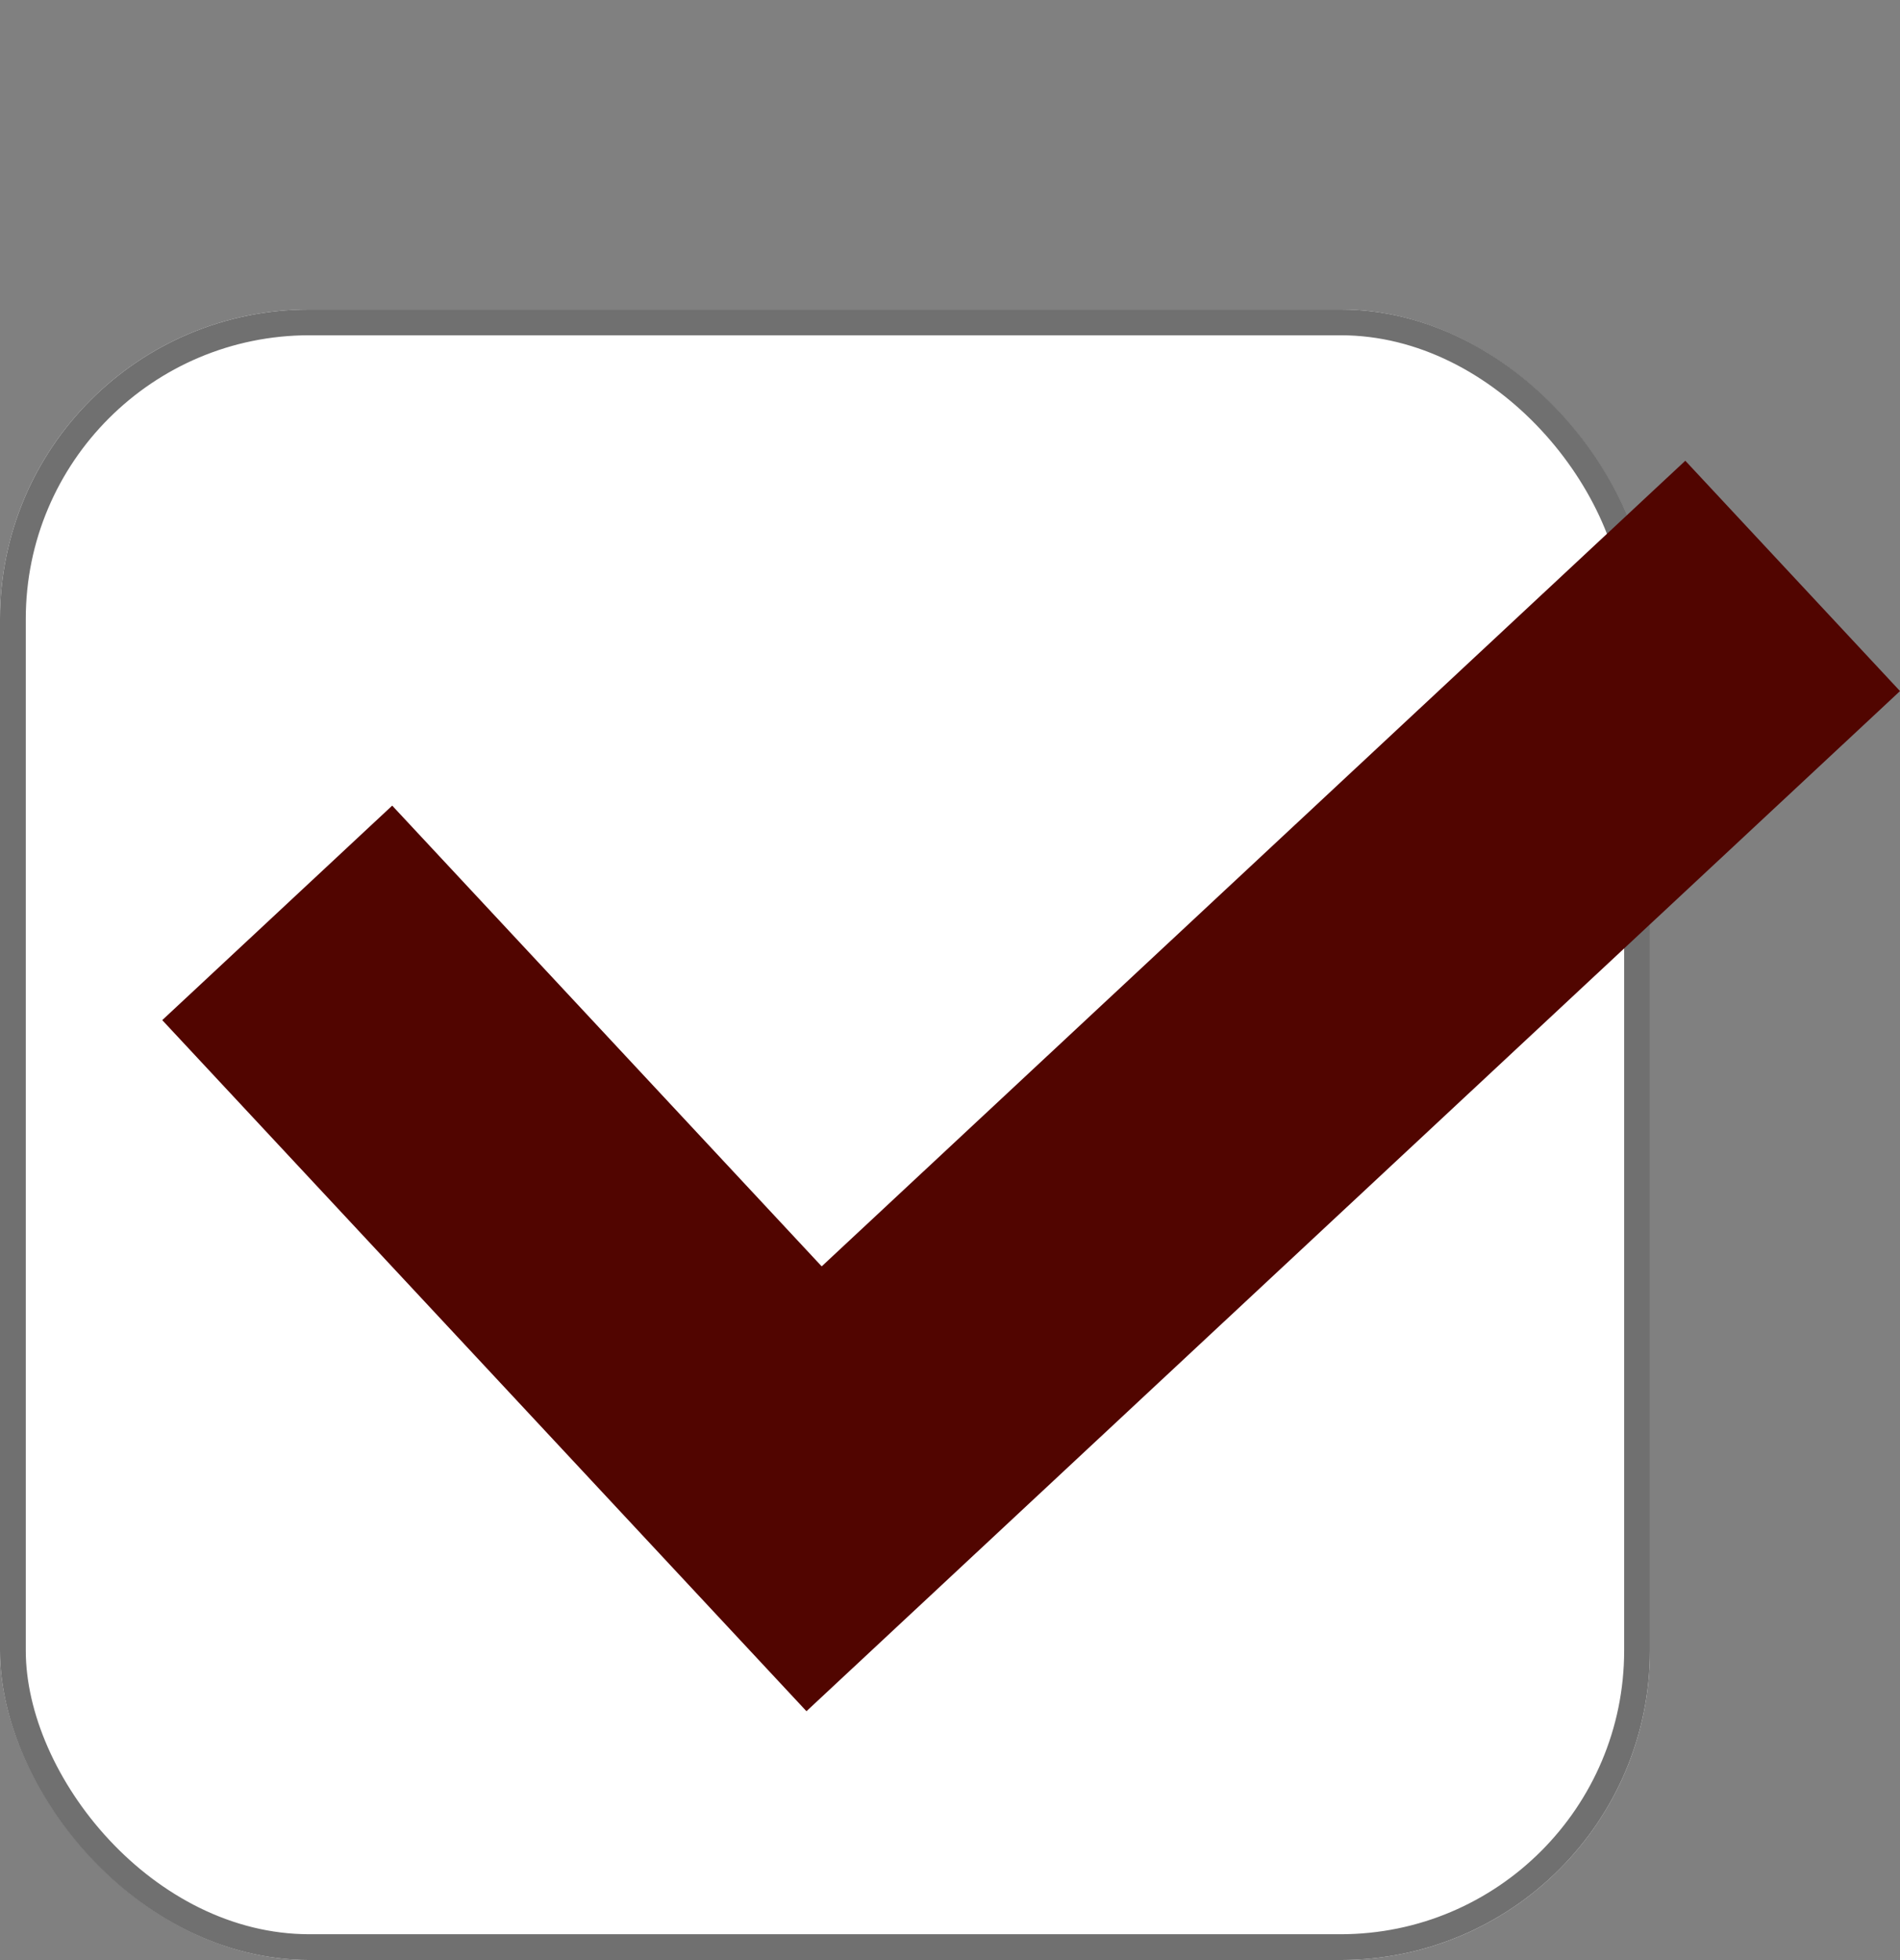
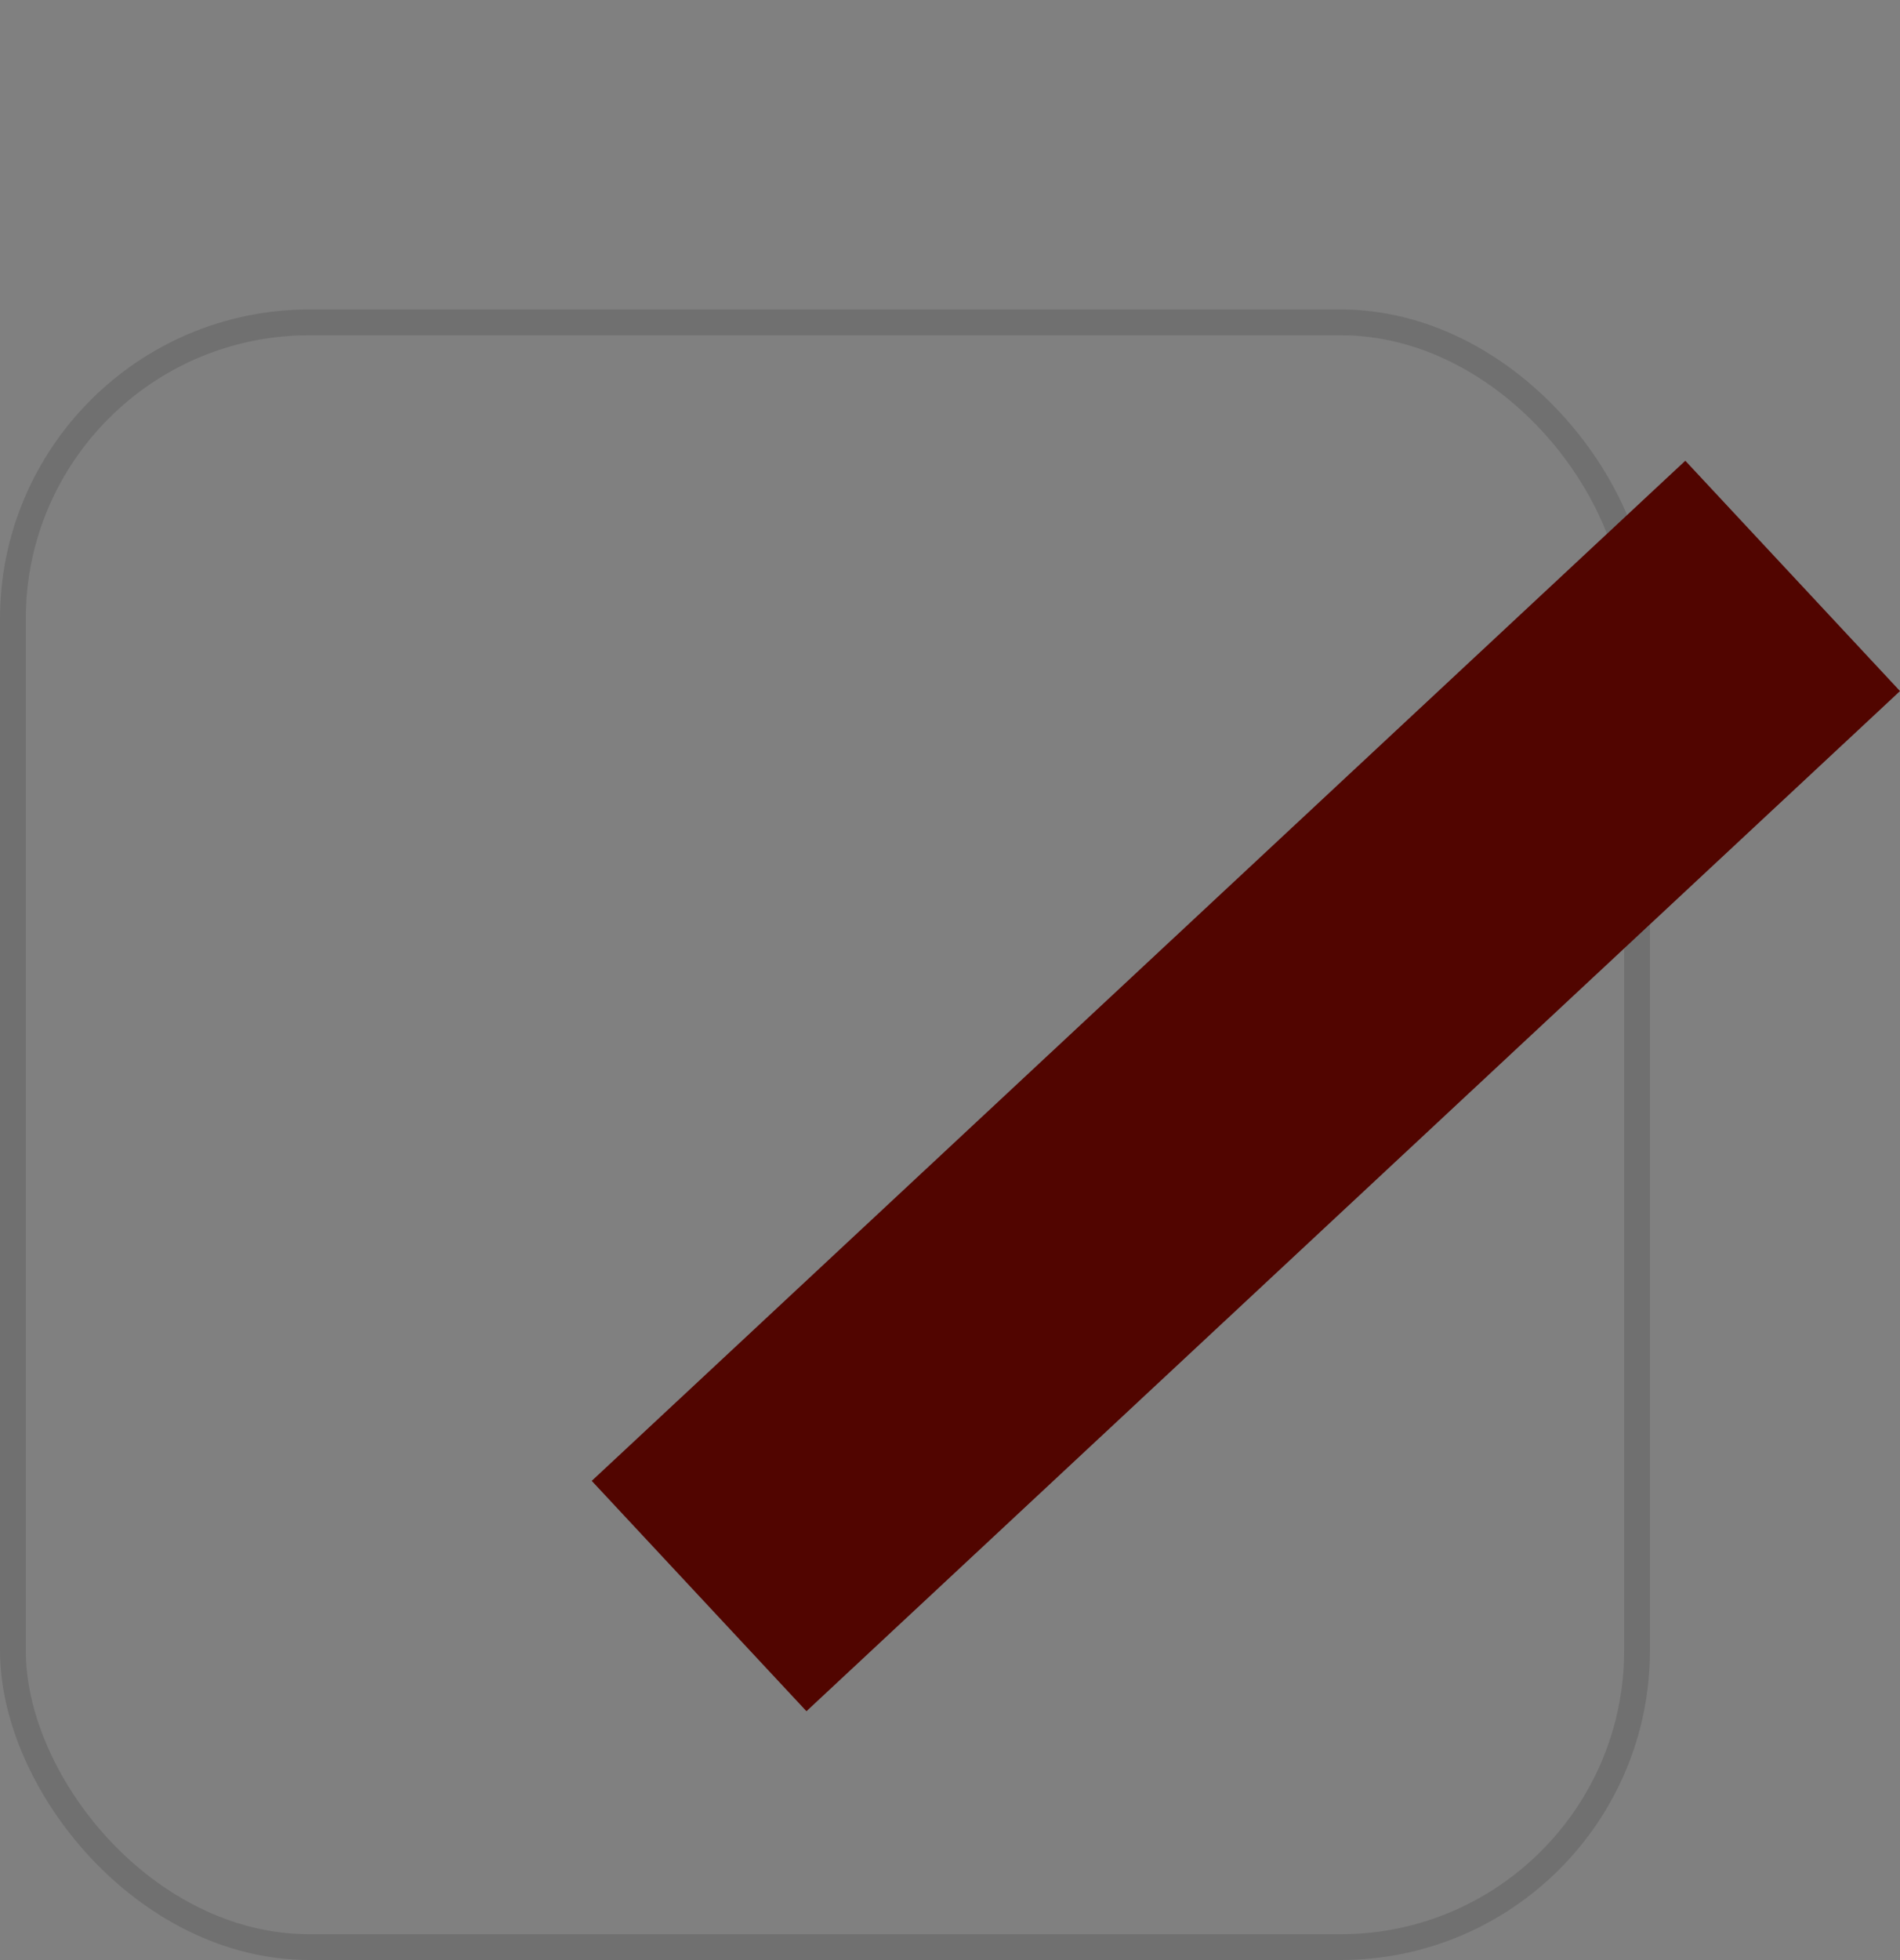
<svg xmlns="http://www.w3.org/2000/svg" id="icon-check" width="18.425" height="19" viewBox="0 0 18.425 19">
  <rect x="0" y="0" width="18.425" height="19" fill="#808080" stroke="none" />
  <g id="長方形_205" data-name="長方形 205" transform="translate(0 3)" fill="#fff" stroke="#707070" stroke-width="0.25">
-     <rect width="16" height="16" rx="3" stroke="none" />
    <rect x="0.125" y="0.125" width="15.75" height="15.75" rx="2.875" fill="none" />
  </g>
-   <path id="合体_1" data-name="合体 1" d="M6.107,14.5H0V11.451H6.107V0H9.16V14.5Z" transform="translate(12.178) rotate(47)" fill="#510500" />
+   <path id="合体_1" data-name="合体 1" d="M6.107,14.5H0H6.107V0H9.16V14.5Z" transform="translate(12.178) rotate(47)" fill="#510500" />
</svg>